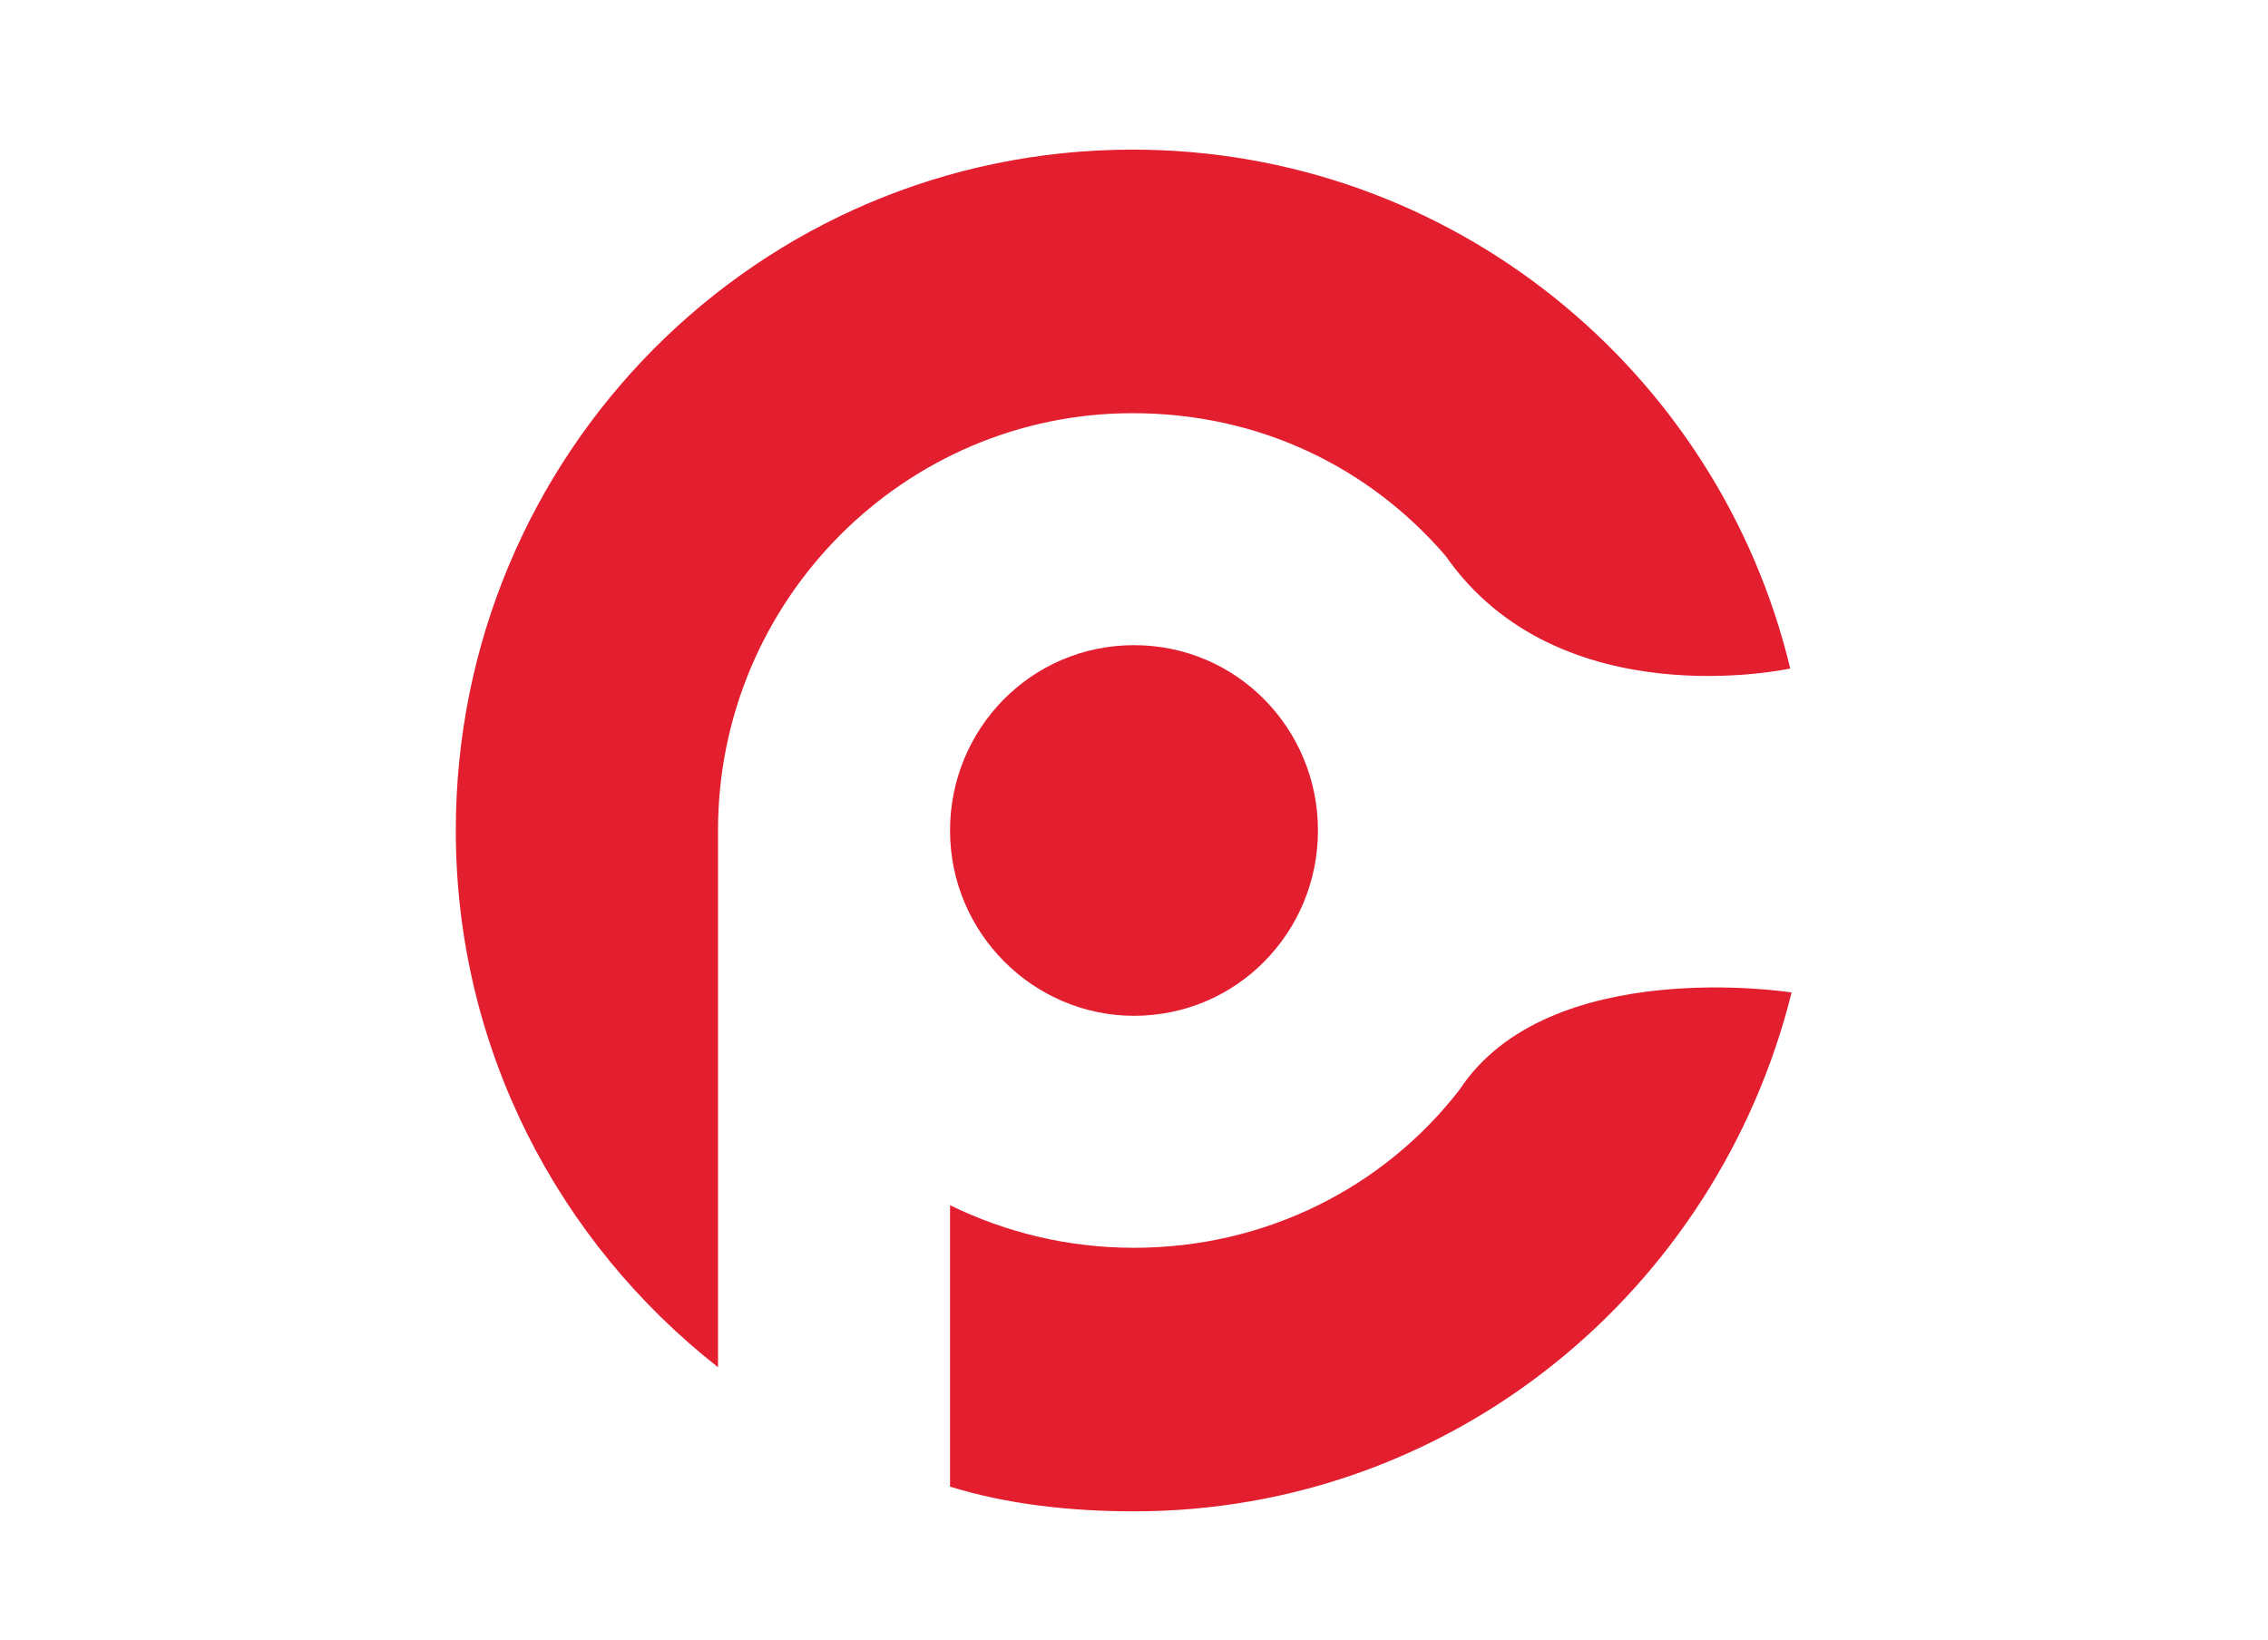
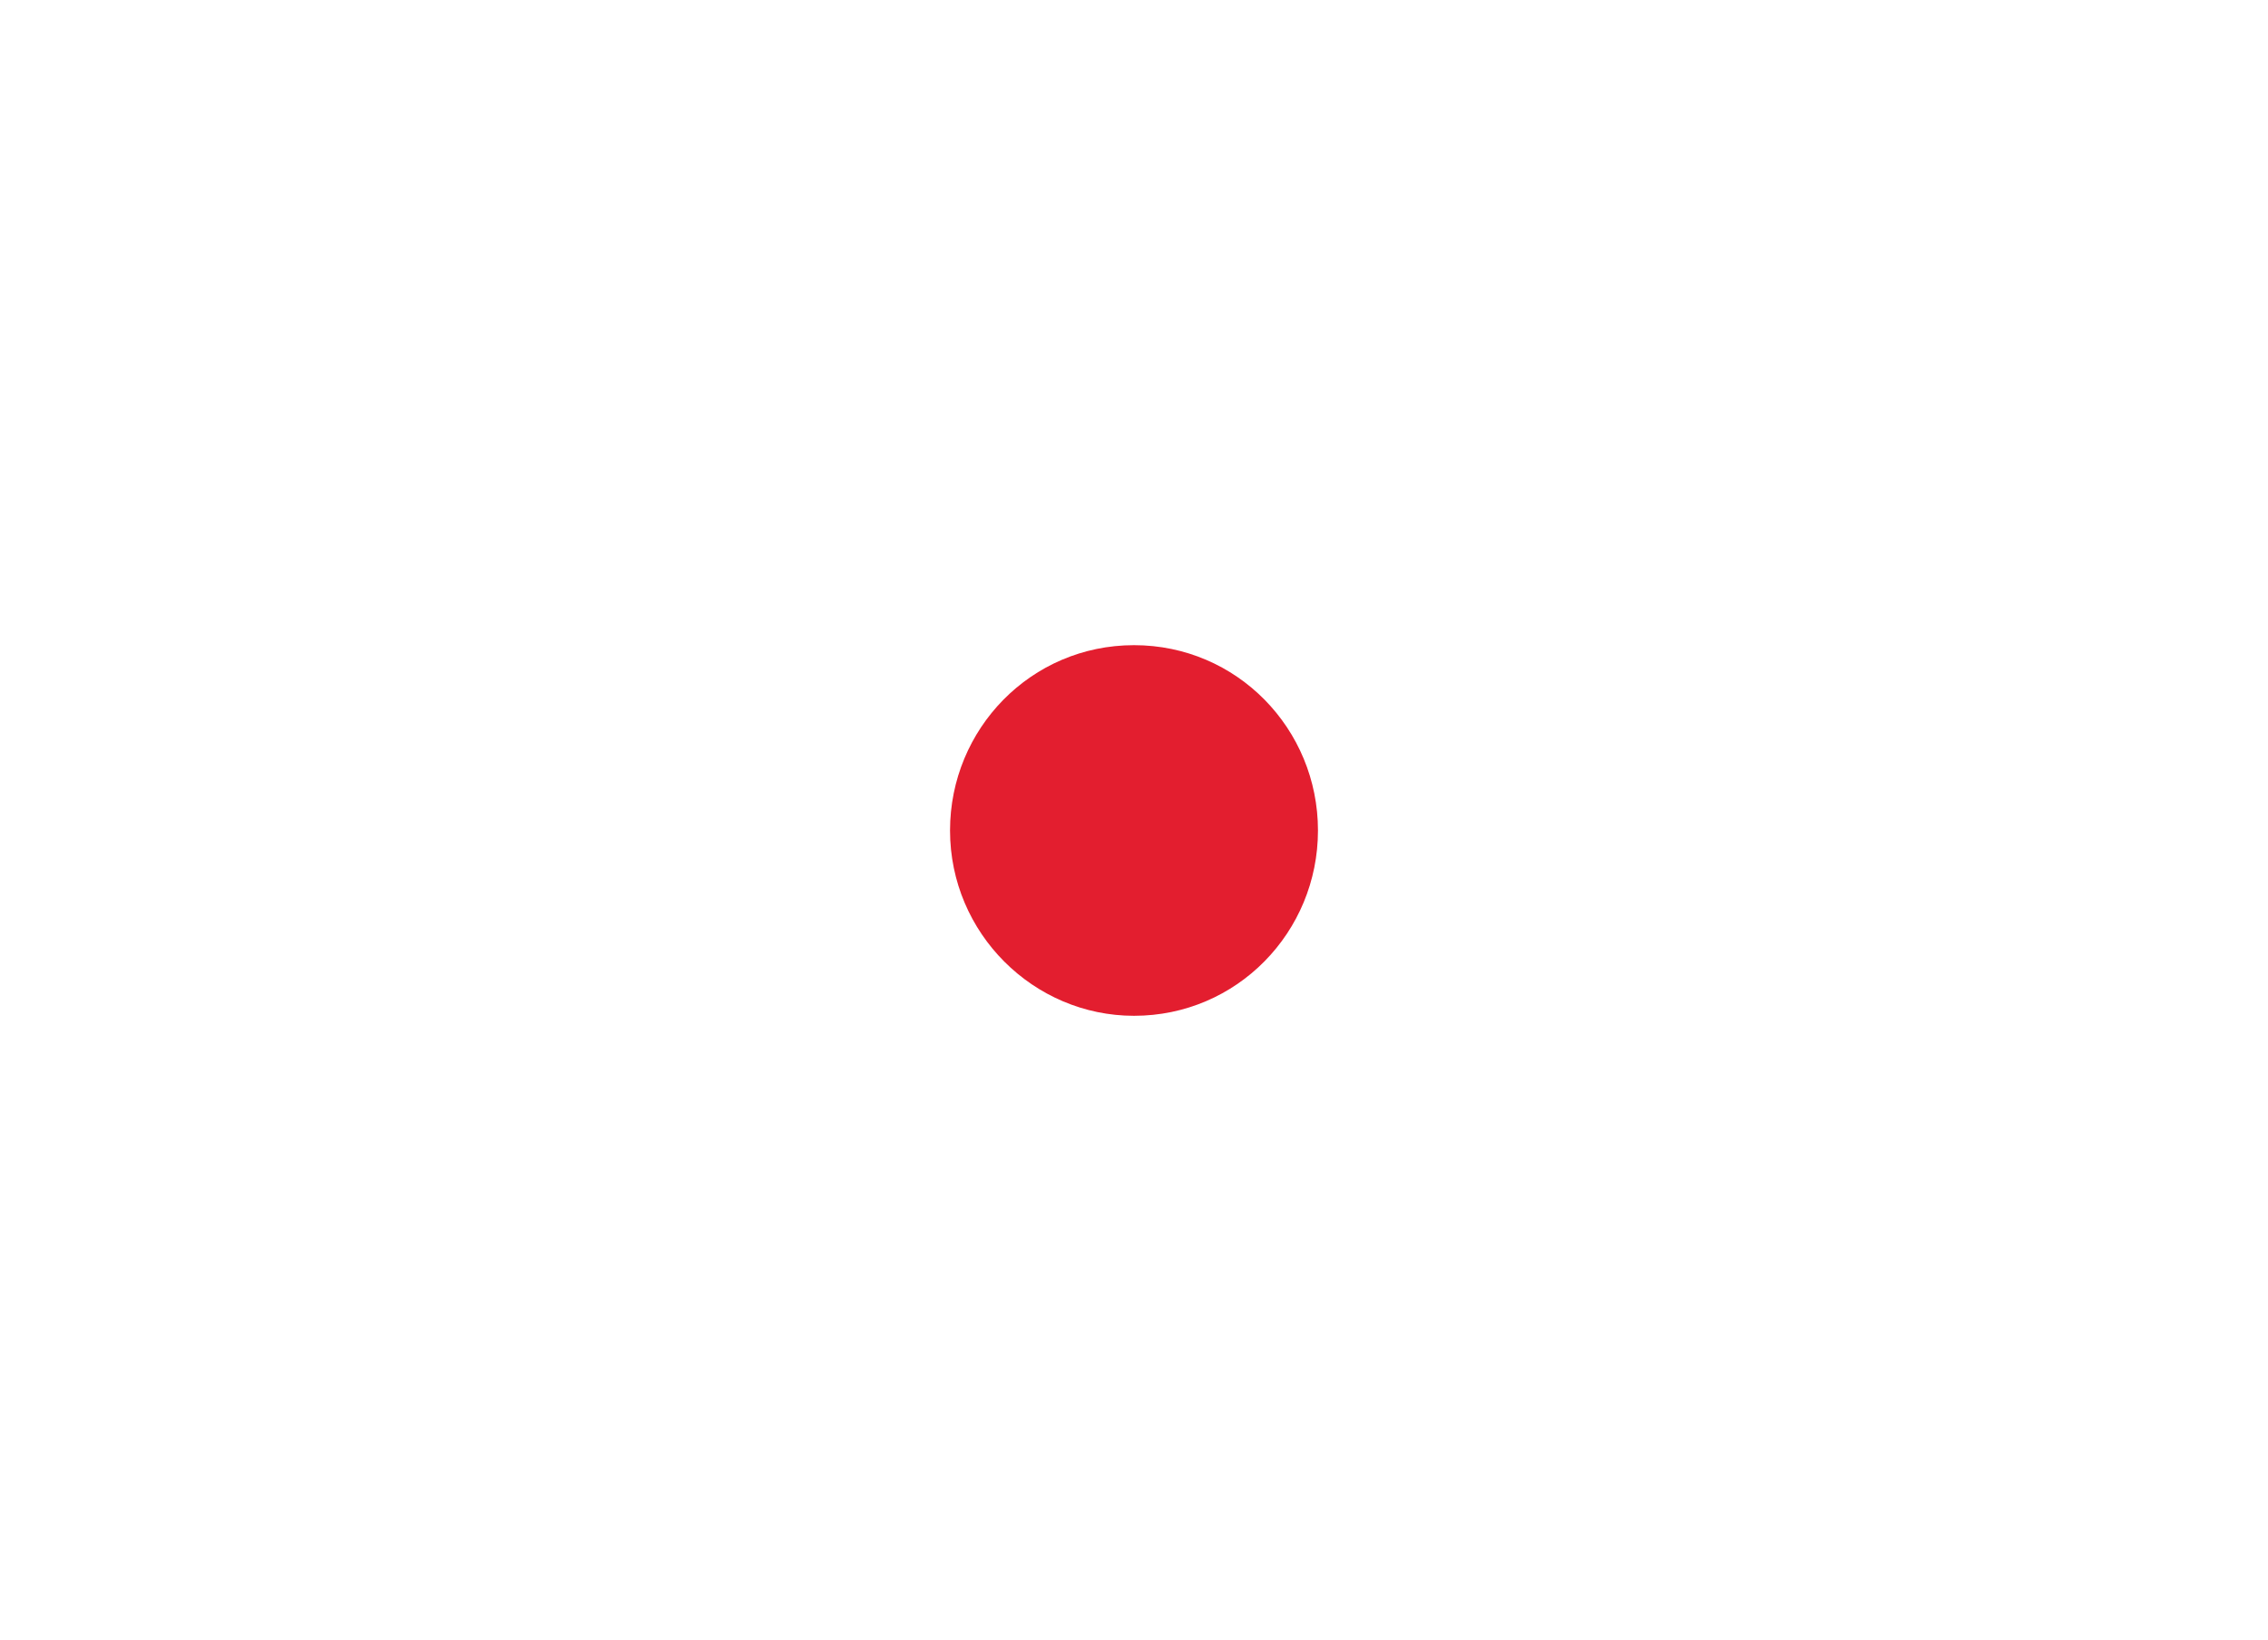
<svg xmlns="http://www.w3.org/2000/svg" version="1.1" id="Layer_1" x="0px" y="0px" viewBox="0 0 165.2 119.5" style="enable-background:new 0 0 165.2 119.5;" xml:space="preserve">
  <style type="text/css">
	.st0{fill:#E31E2F;}
</style>
  <path class="st0" d="M96,60.5C96,67.9,90.1,74,82.6,74c-7.3,0-13.4-6-13.4-13.5c0-7.4,5.9-13.5,13.4-13.5C90.1,47,96,53.1,96,60.5" />
-   <path class="st0" d="M105.3,40.5c8.3,11.9,25.1,8.2,25.1,8.2c-5.2-21.7-24.7-37.8-47.9-37.8c-27.3,0-49.3,22.2-49.3,49.6  c0,15.9,7.5,30,19.1,39.1V60.5c0-16.8,13.6-30.4,30.2-30.4C91.8,30.1,99.8,34.1,105.3,40.5" />
-   <path class="st0" d="M106.3,79.4c-5.5,7.1-14.1,11.5-23.7,11.5c-4.8,0-9.3-1.1-13.4-3.1v20.5c4.2,1.3,8.8,1.8,13.4,1.8  c23.2,0,42.5-16.1,47.9-37.8C130.5,72.3,112.8,69.5,106.3,79.4" />
</svg>